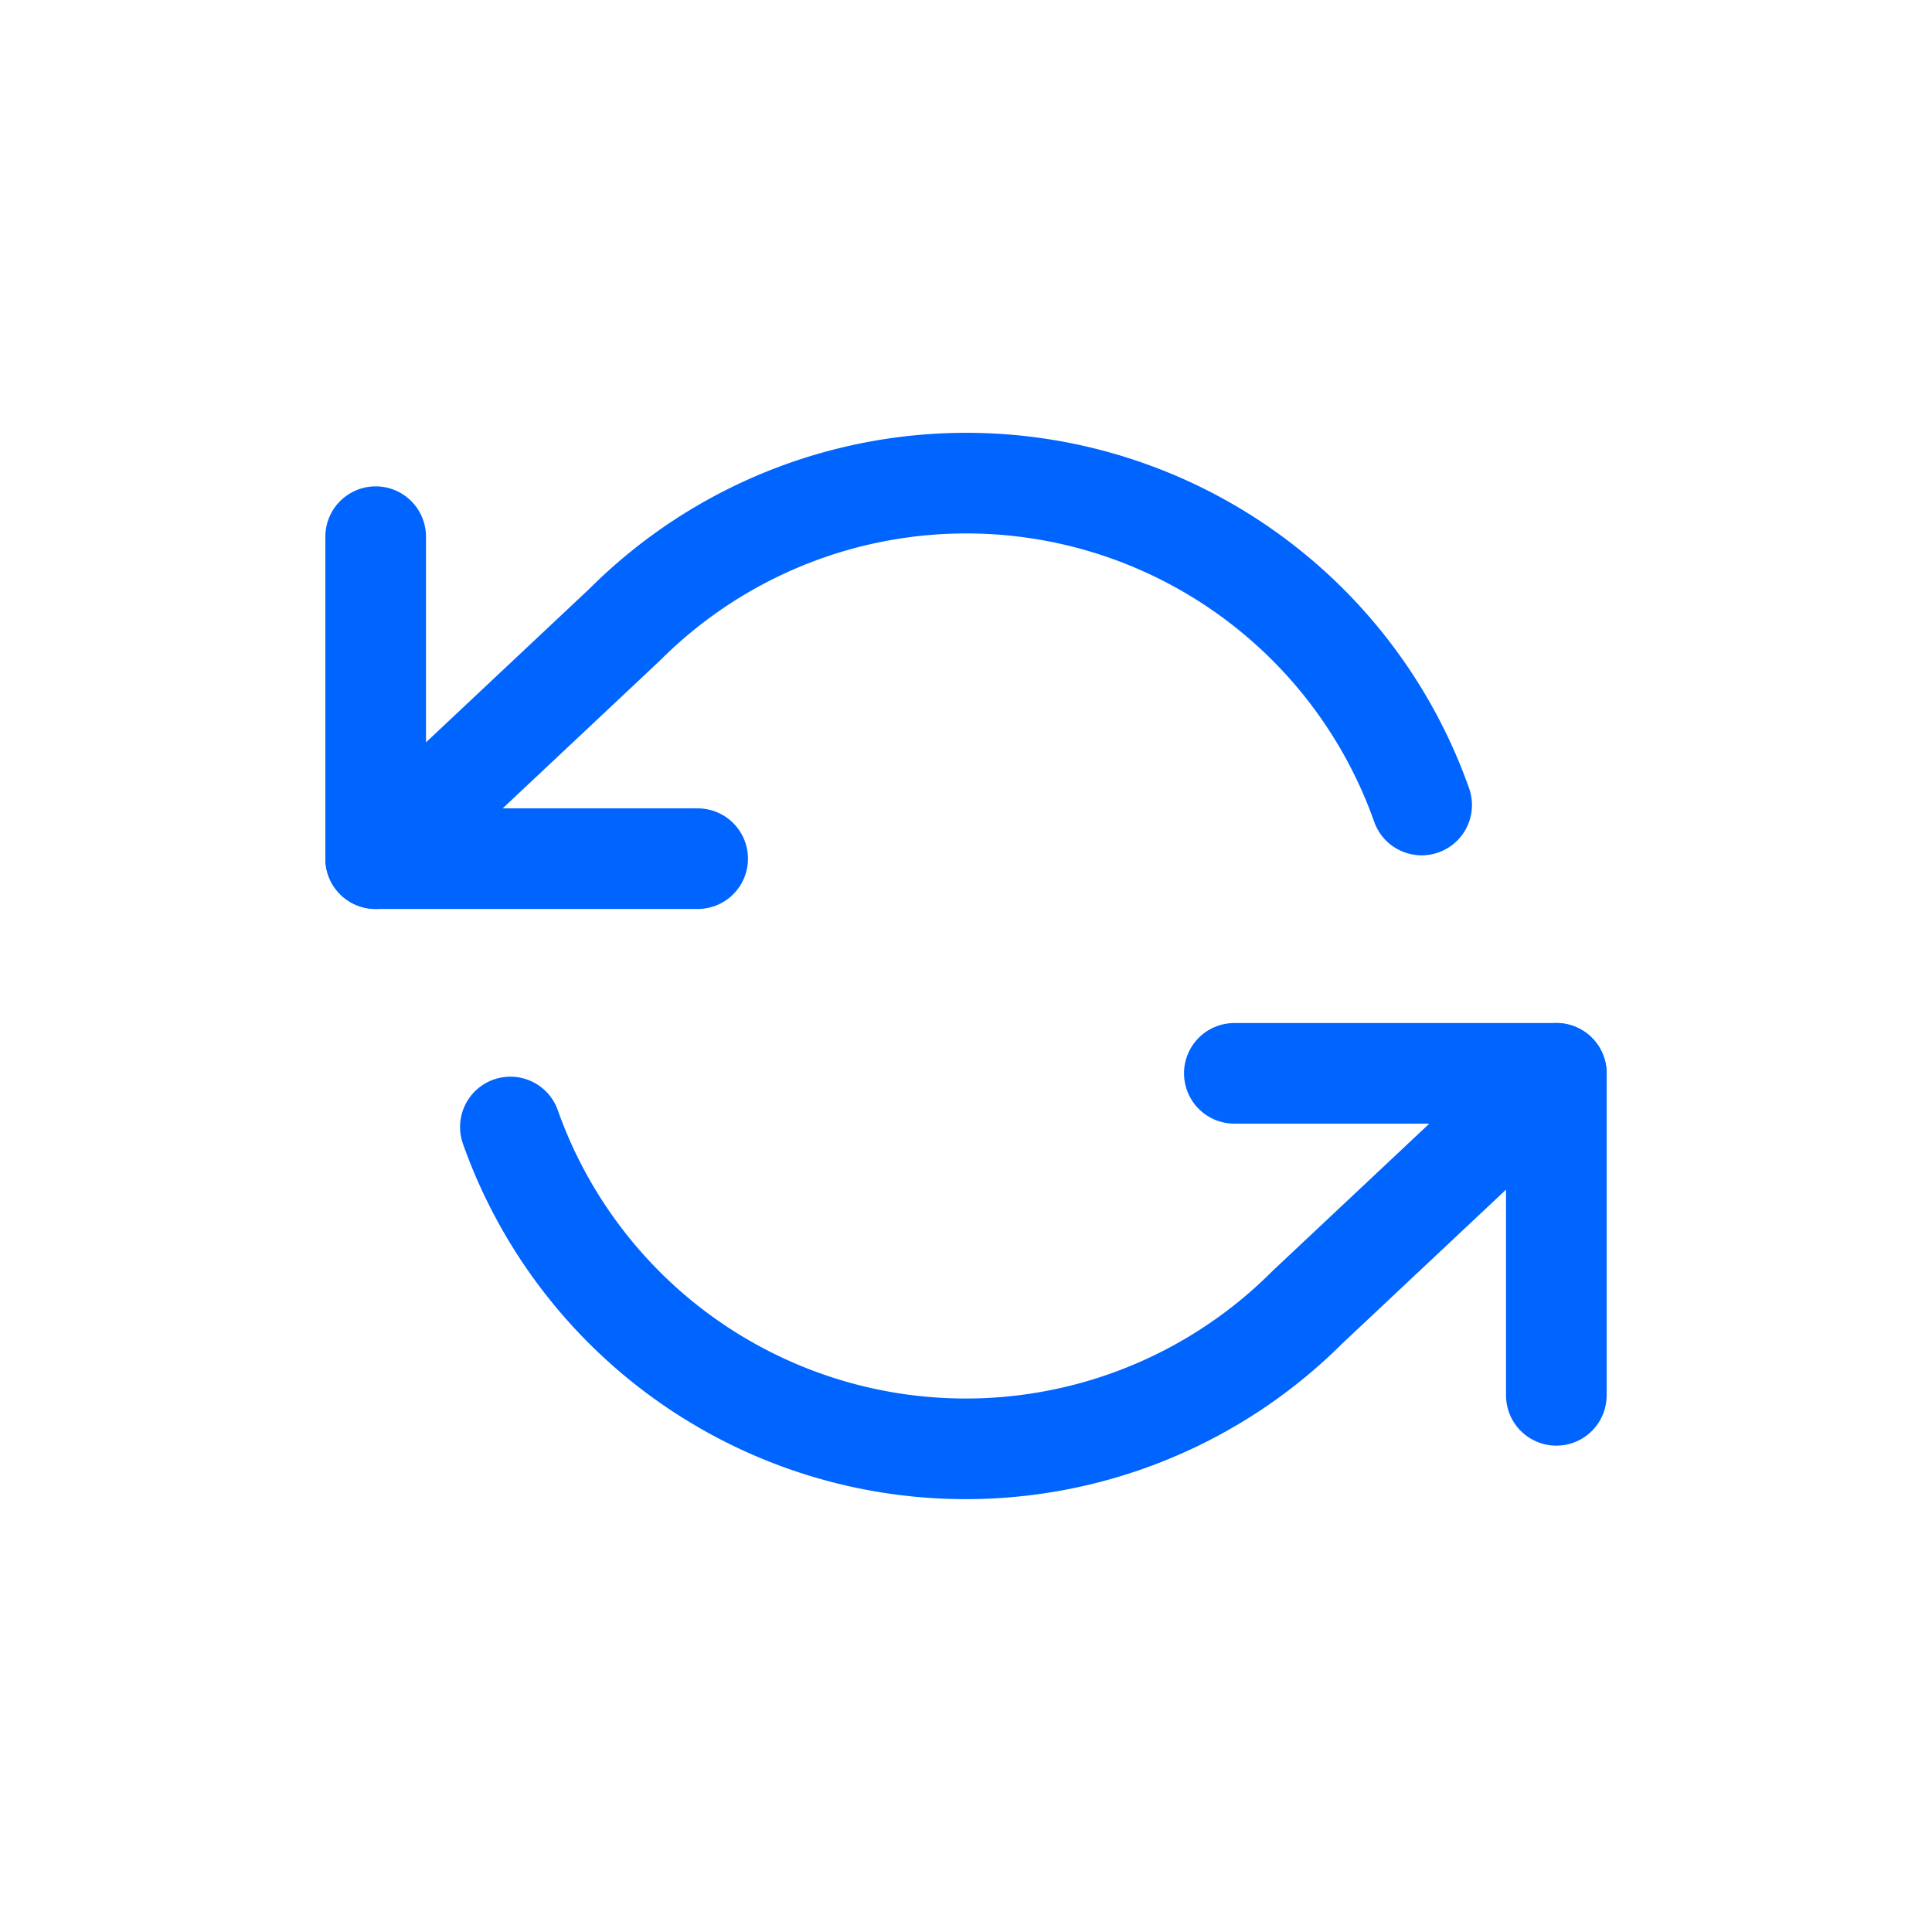
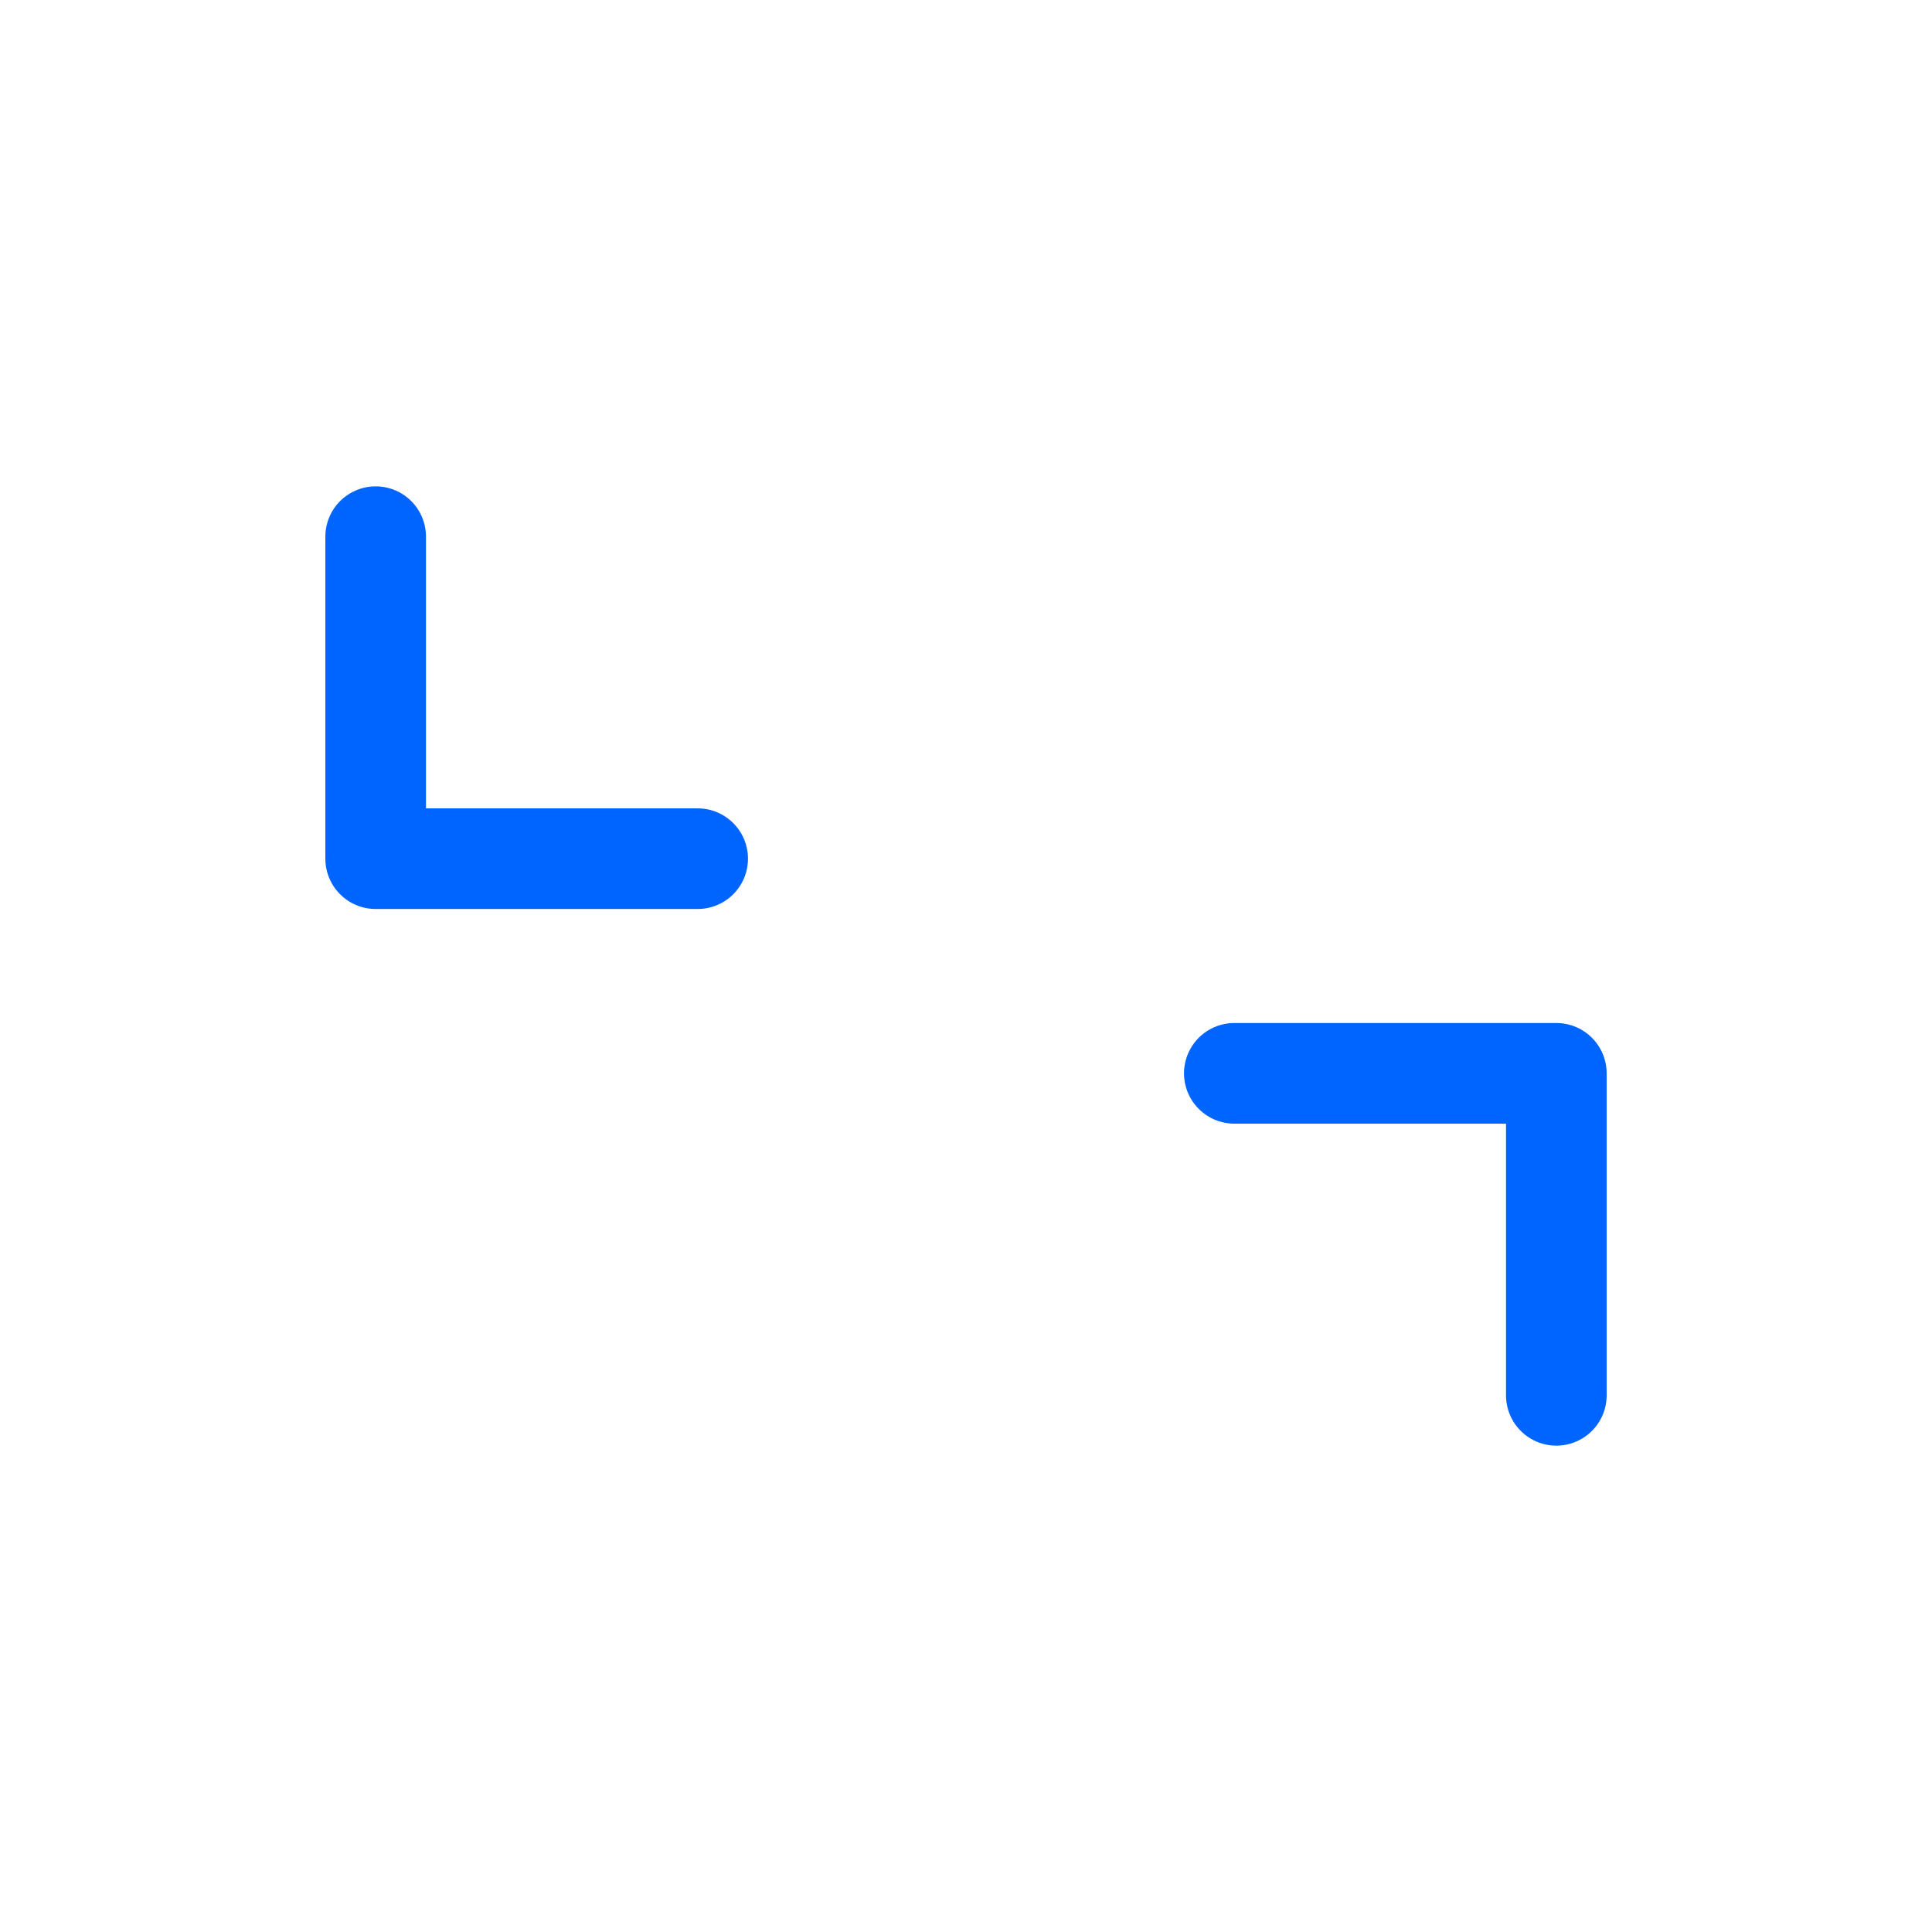
<svg xmlns="http://www.w3.org/2000/svg" width="36" height="36" fill="none">
  <path d="M7 10v6h6m16 10v-6h-6" stroke="#0064FF" stroke-width="1.875" stroke-linecap="round" stroke-linejoin="round" />
-   <path d="M26.49 15a9 9 0 00-14.85-3.36L7 16m22 4l-4.64 4.36A9.001 9.001 0 019.51 21" stroke="#0064FF" stroke-width="1.875" stroke-linecap="round" stroke-linejoin="round" />
</svg>